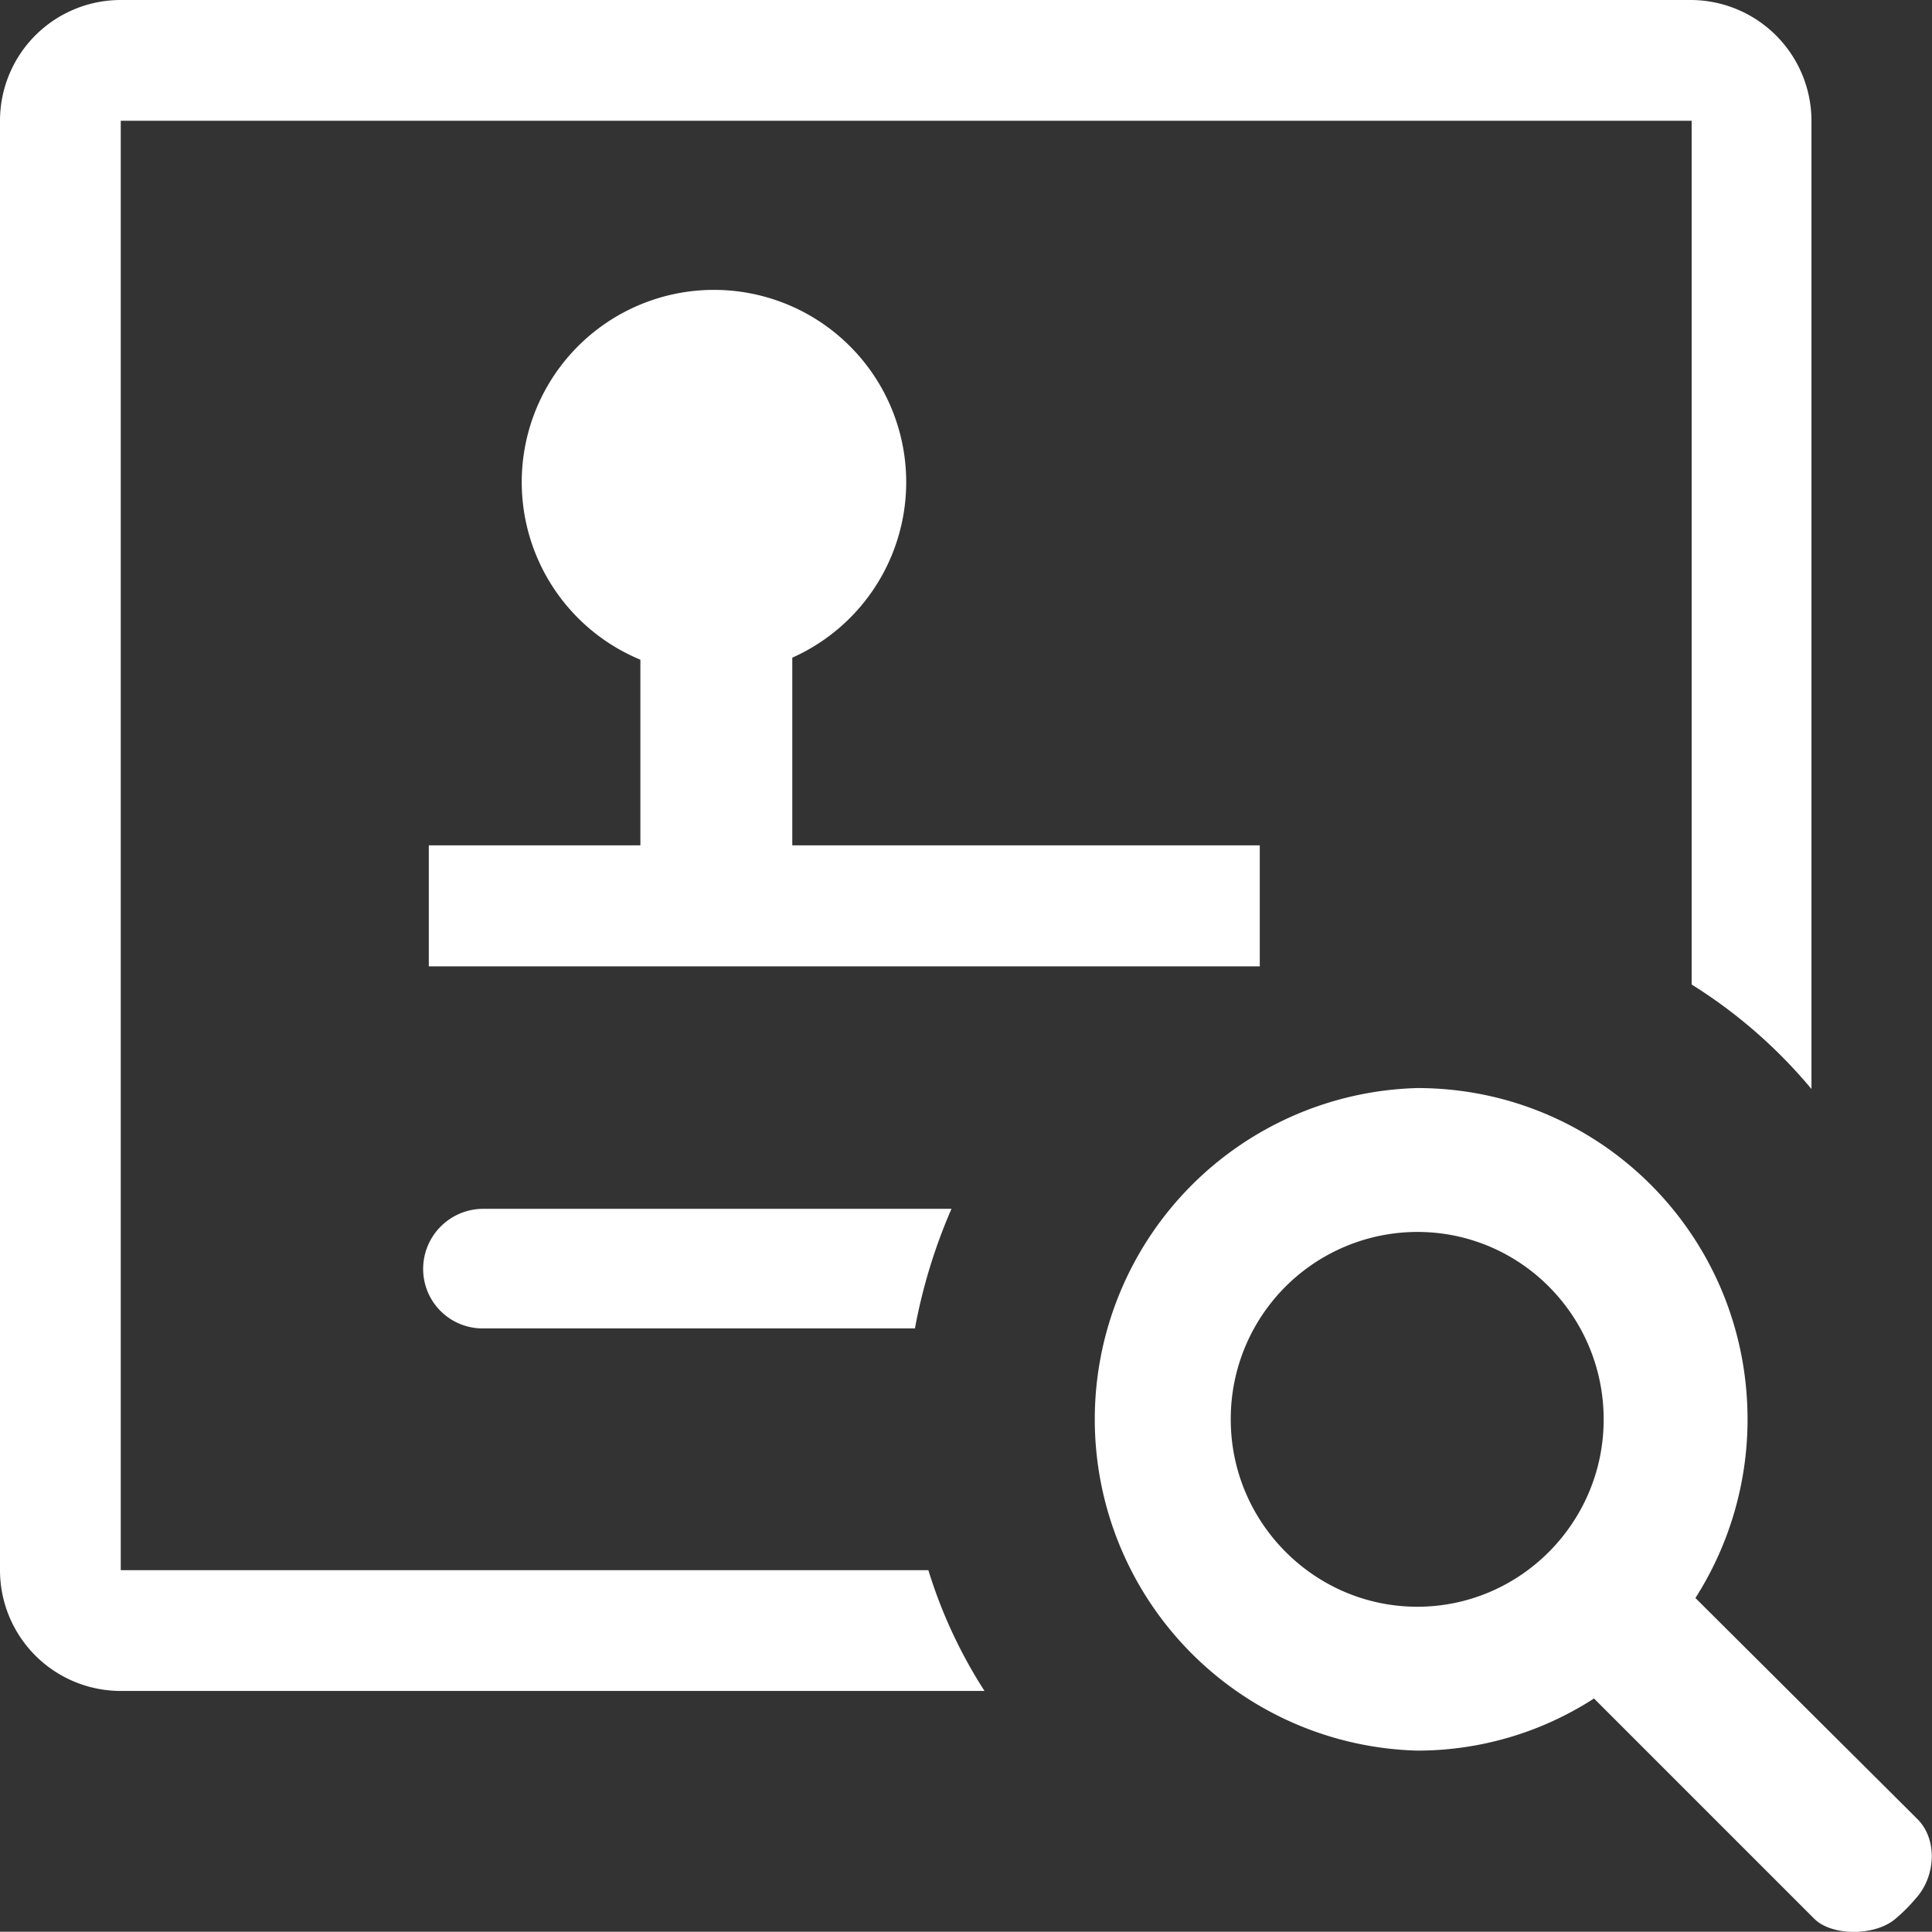
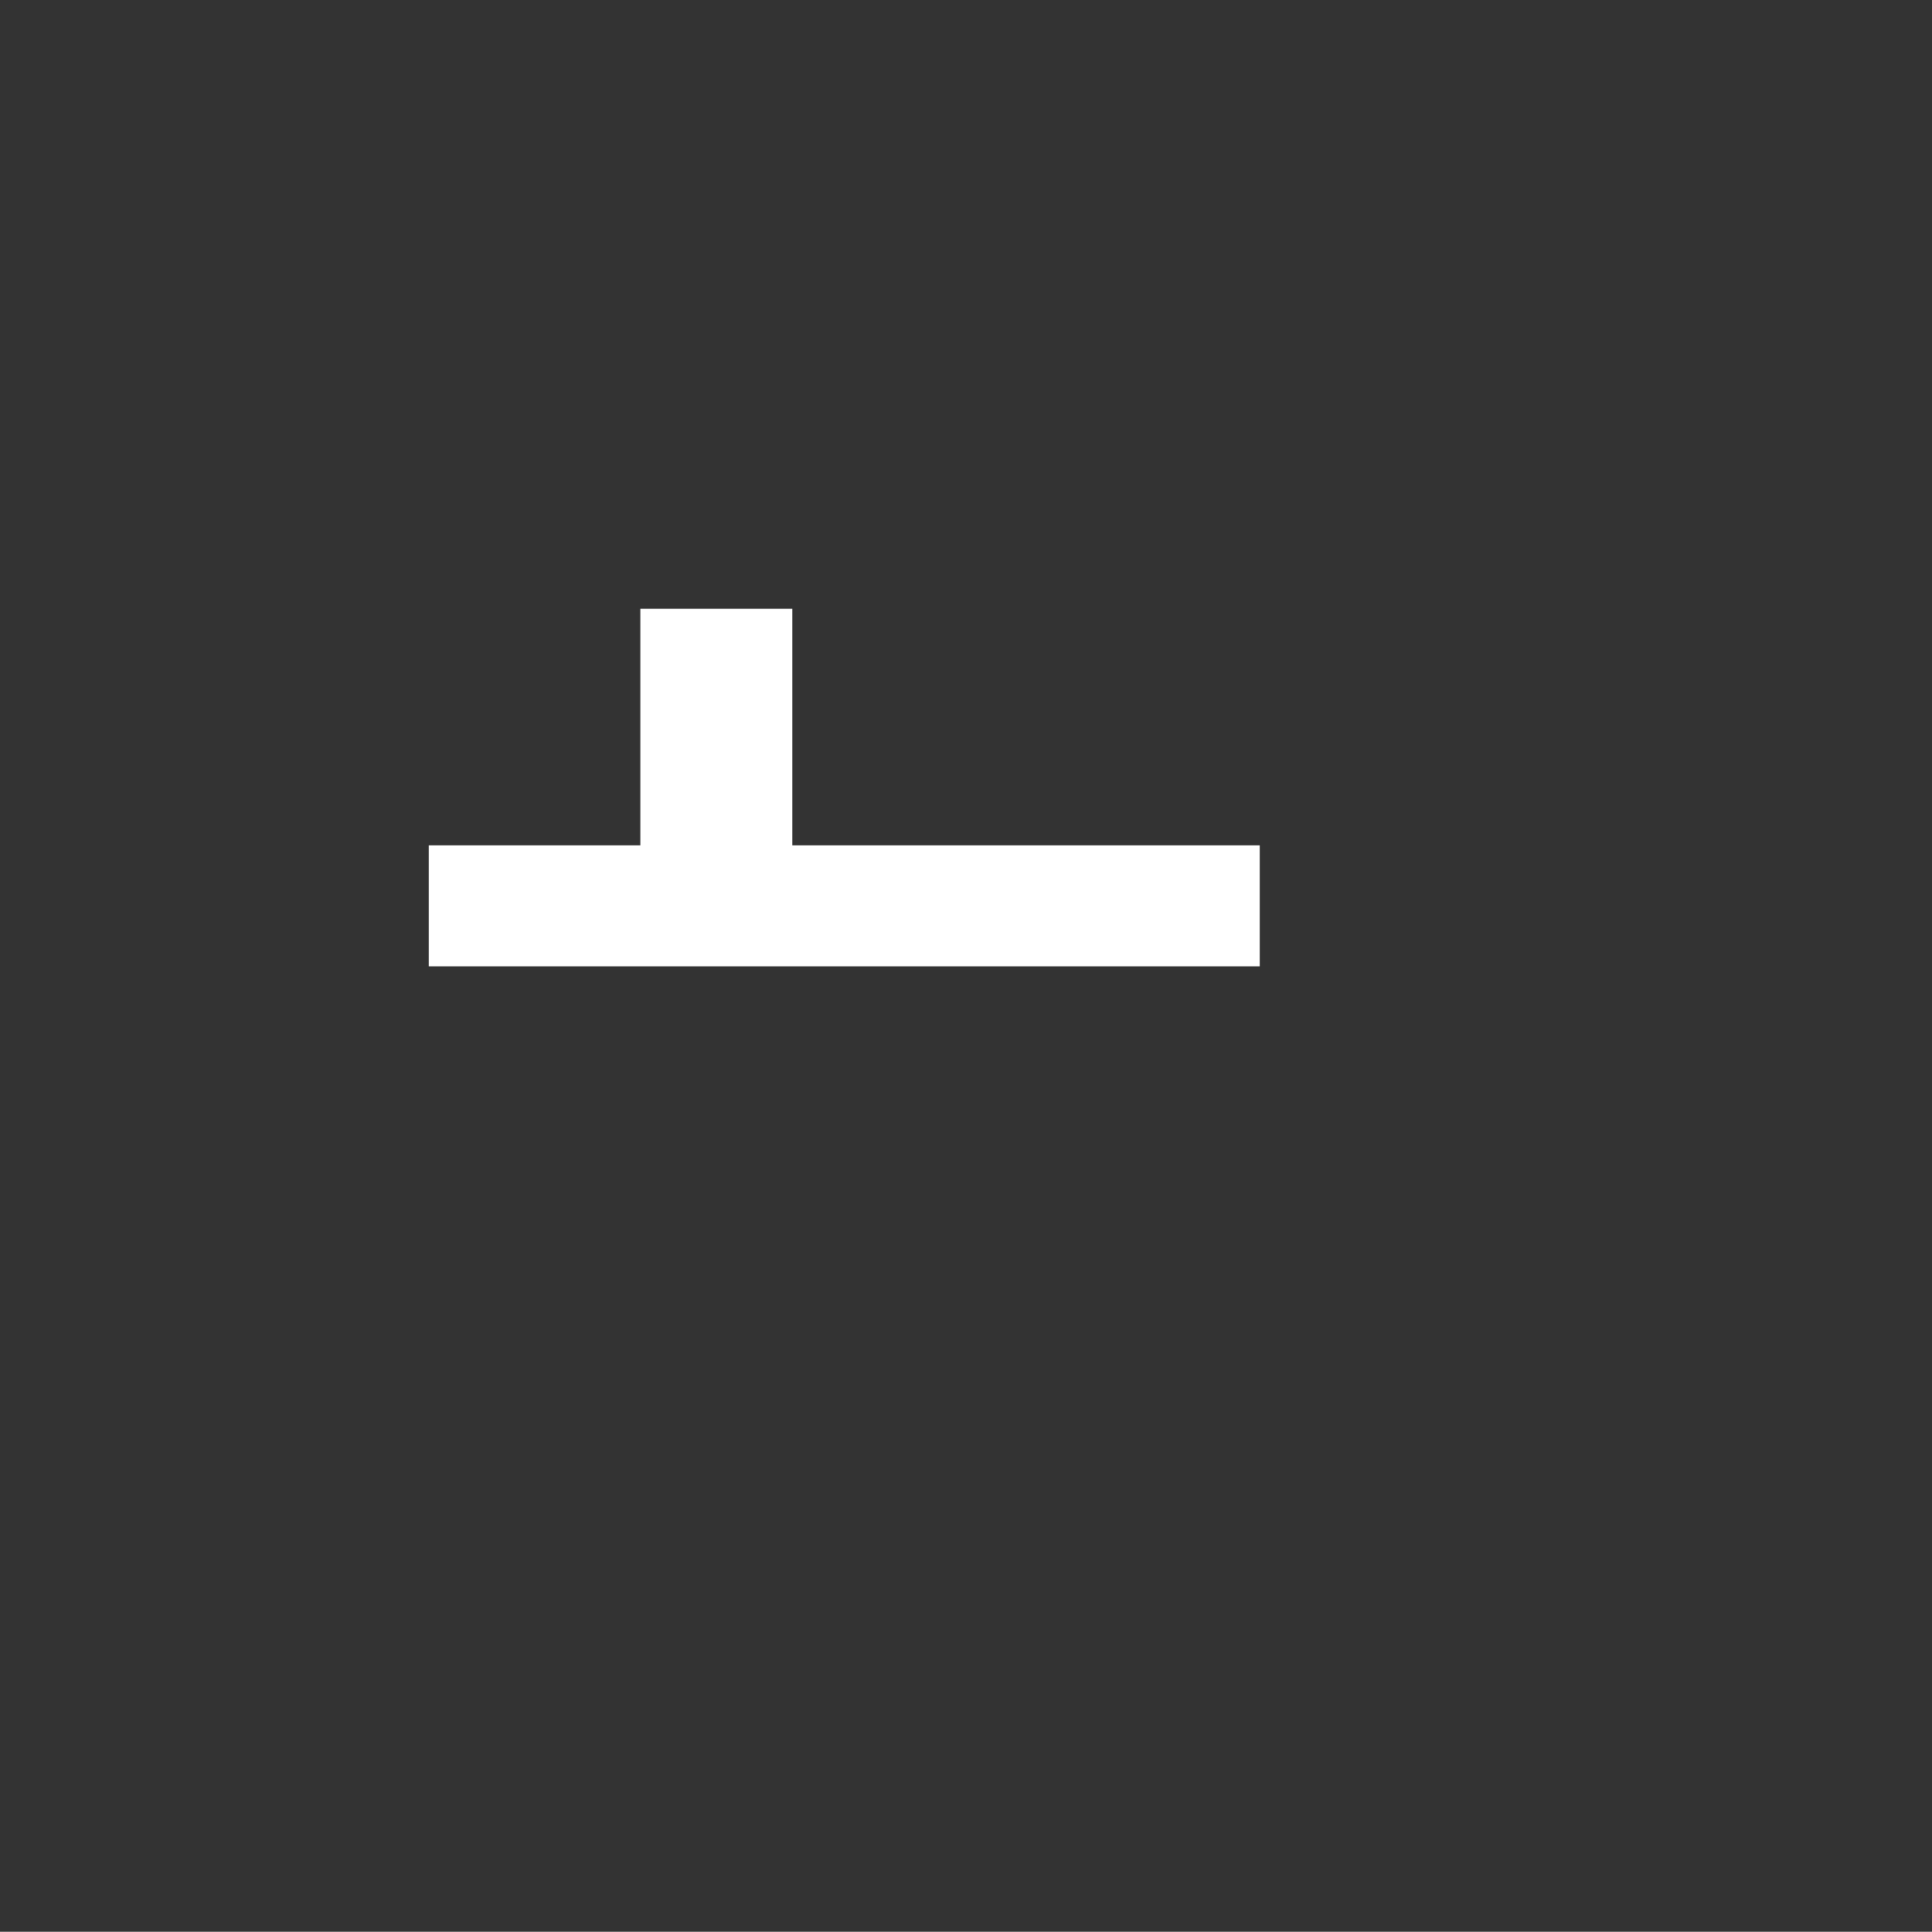
<svg xmlns="http://www.w3.org/2000/svg" id="图层_1" data-name="图层 1" viewBox="0 0 819.1 819">
  <rect x="0" y="0" width="819.1" height="819" fill="#333333" stroke="none" />
  <defs>
    <clipPath id="clip-path" transform="translate(-694.9 -2453.7)">
      <rect x="695" y="2454" width="819.8" height="819.76" style="fill:none" />
    </clipPath>
  </defs>
  <g style="clip-path:url(#clip-path)">
-     <path d="M1507.1,3258.6a69.9,69.9,0,0,1-8.6,8.6c-8.6,7.4-27,7.4-34.4,0l-93.4-93.4a137.9,137.9,0,0,1-74.9,22.1,140.5,140.5,0,0,1,0-280.9c77.4,0,140,62.6,140,140.5a140.7,140.7,0,0,1-22.1,75.7l93.8,93.4c9,8.6,8.2,24.6-.4,34ZM1295.8,2976a79.2,79.2,0,0,0-79.1,79.5c0,43.8,35.6,79.4,79.1,79.4s79-35.6,79-79.4-35.2-79.5-79-79.5Zm-213,40.9H899.7a25.2,25.2,0,0,1-25.4-25.3,25.5,25.5,0,0,1,25.4-25.4h198.6a232.9,232.9,0,0,0-15.5,50.7Zm329.3-145.8V2504.9h-666v614.5h342.4a206,206,0,0,0,23.8,51.2H746.1a51.2,51.2,0,0,1-51.2-51.2V2504.9a51.2,51.2,0,0,1,51.2-51.2h665.6a51.3,51.3,0,0,1,51.2,51.2v410.5a213.2,213.2,0,0,0-50.8-44.3Zm0,0" transform="translate(-694.9 -2453.7)" style="fill:#fff" />
-   </g>
-   <path d="M916.1,2658.1a81.5,81.5,0,1,0,81.5-81.5,81.5,81.5,0,0,0-81.5,81.5Zm0,0" transform="translate(-694.9 -2453.7)" style="fill:#fff" />
+     </g>
  <path d="M966.4,2711.8h64.4v100.3H966.4Zm-89.7,100.3H1229v51.3H876.7Zm0,0" transform="translate(-694.9 -2453.7)" style="fill:#fff" />
</svg>